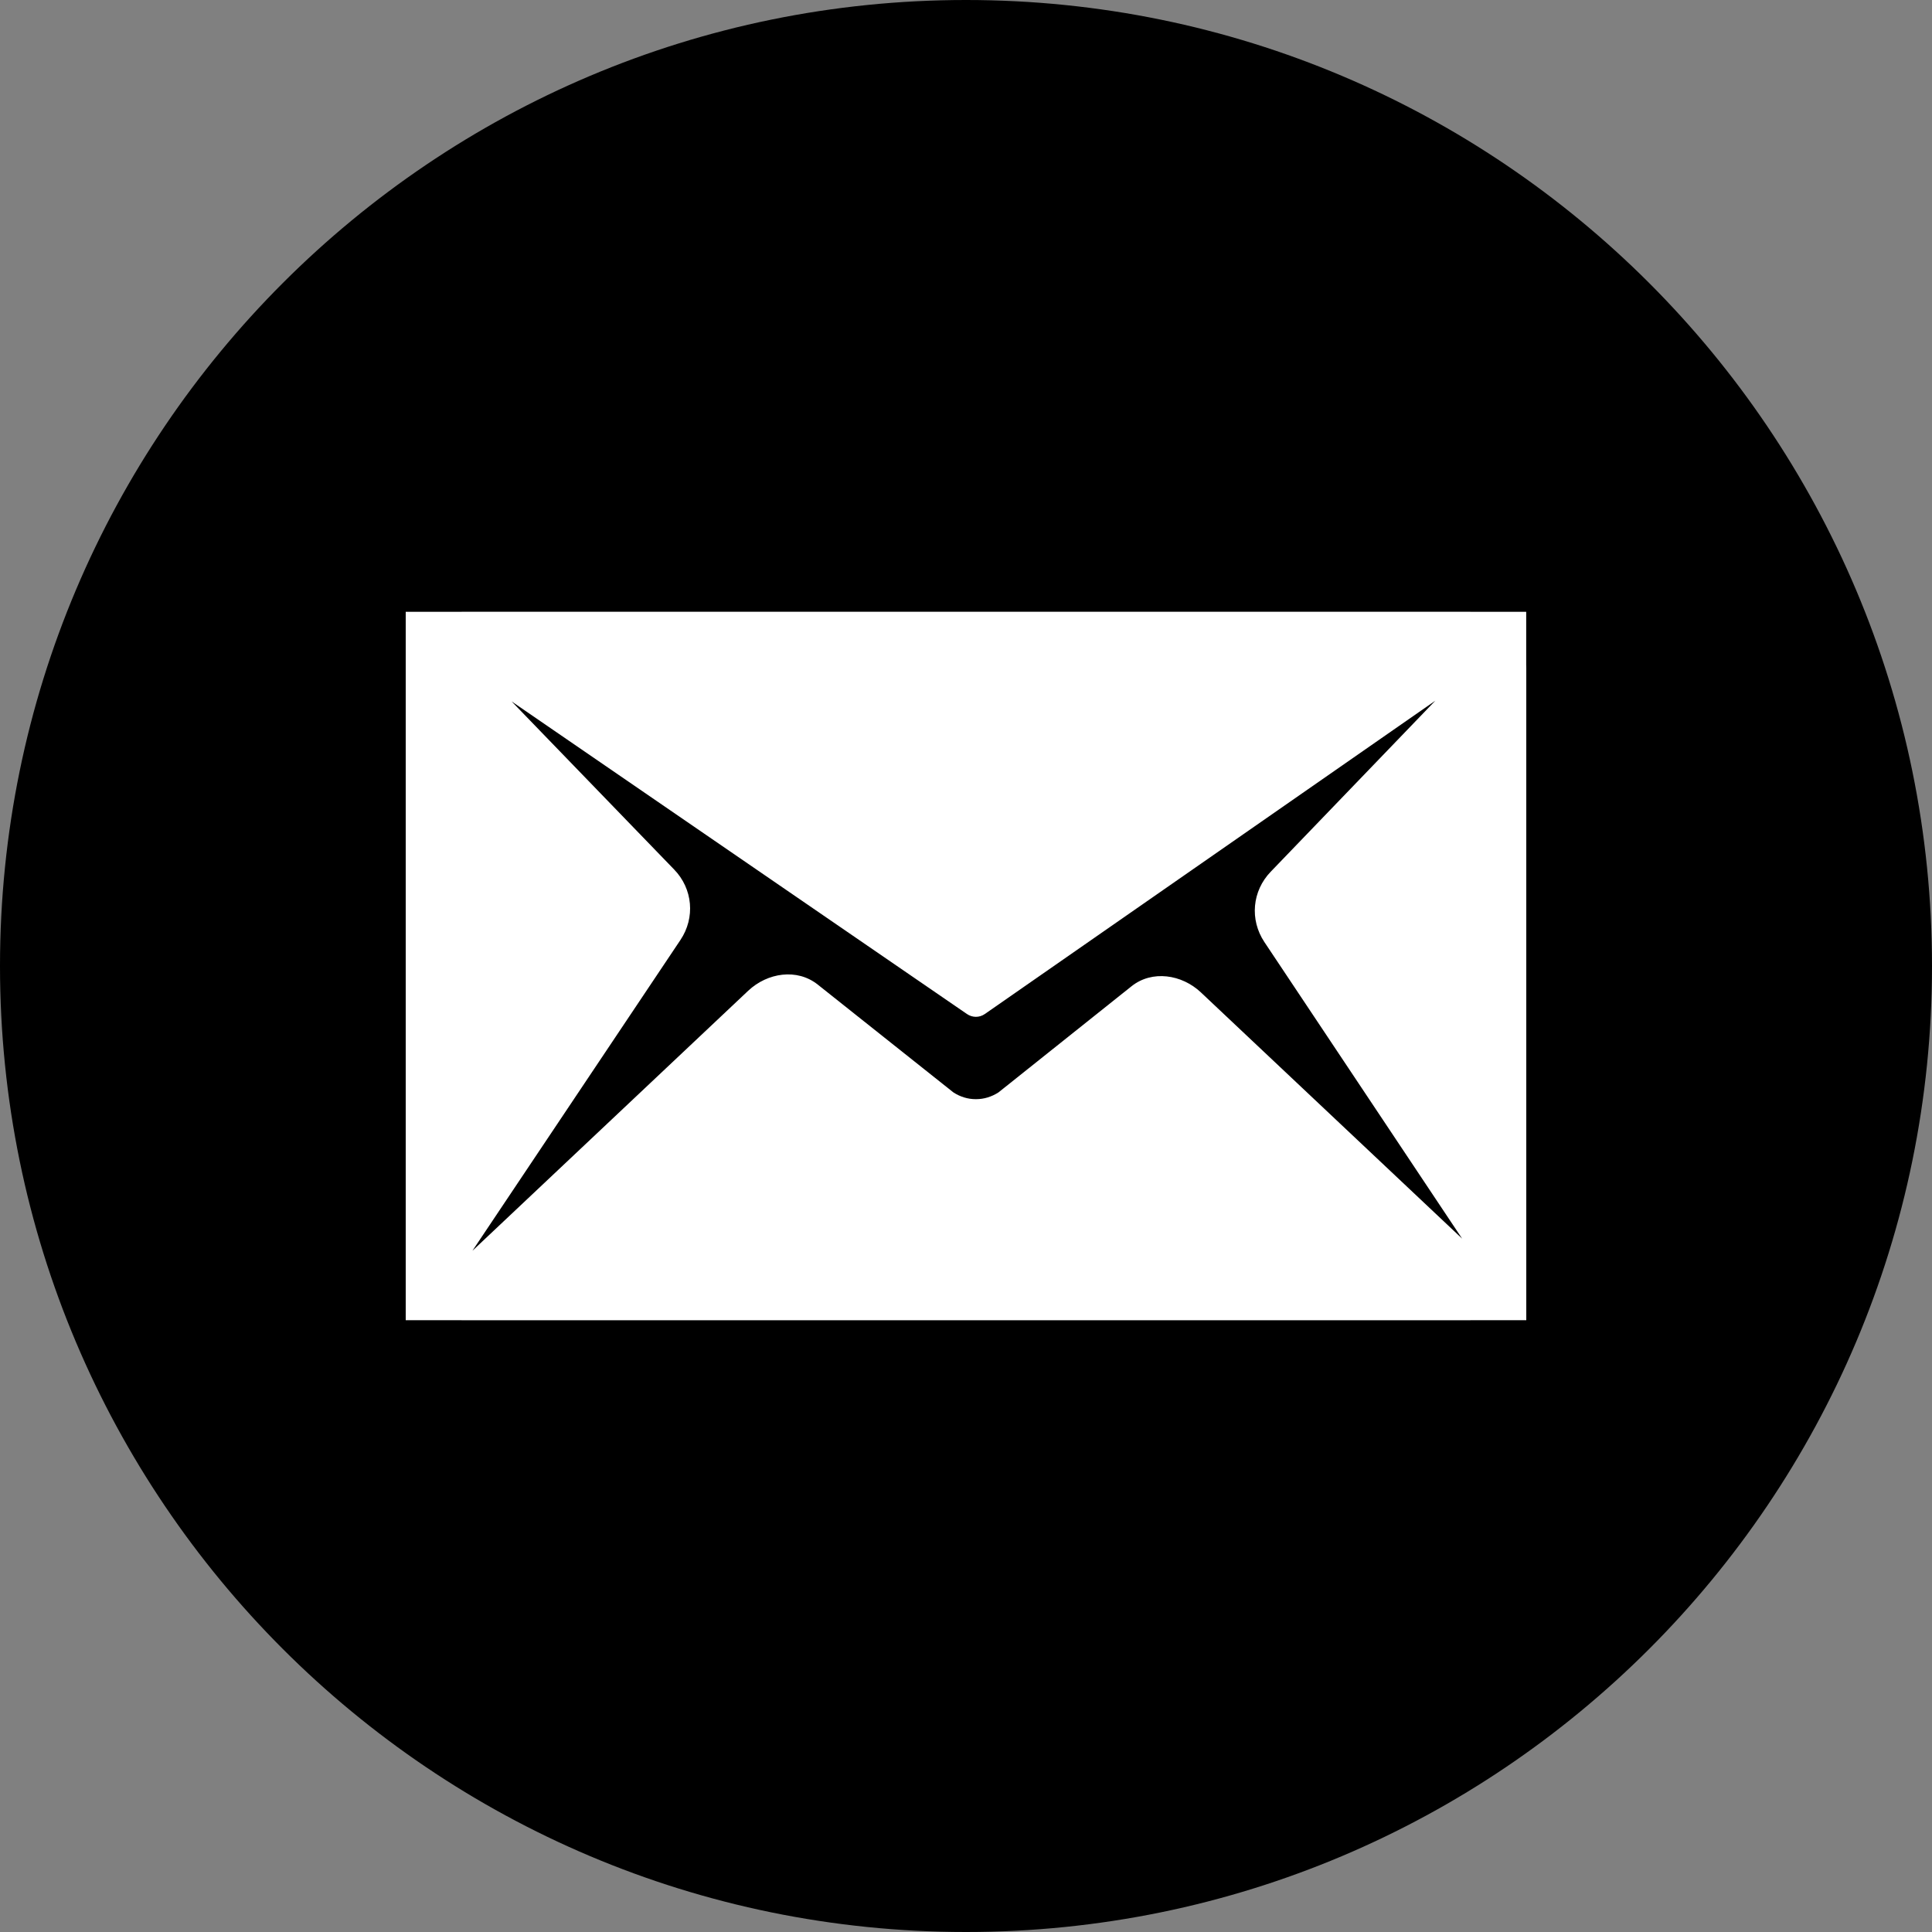
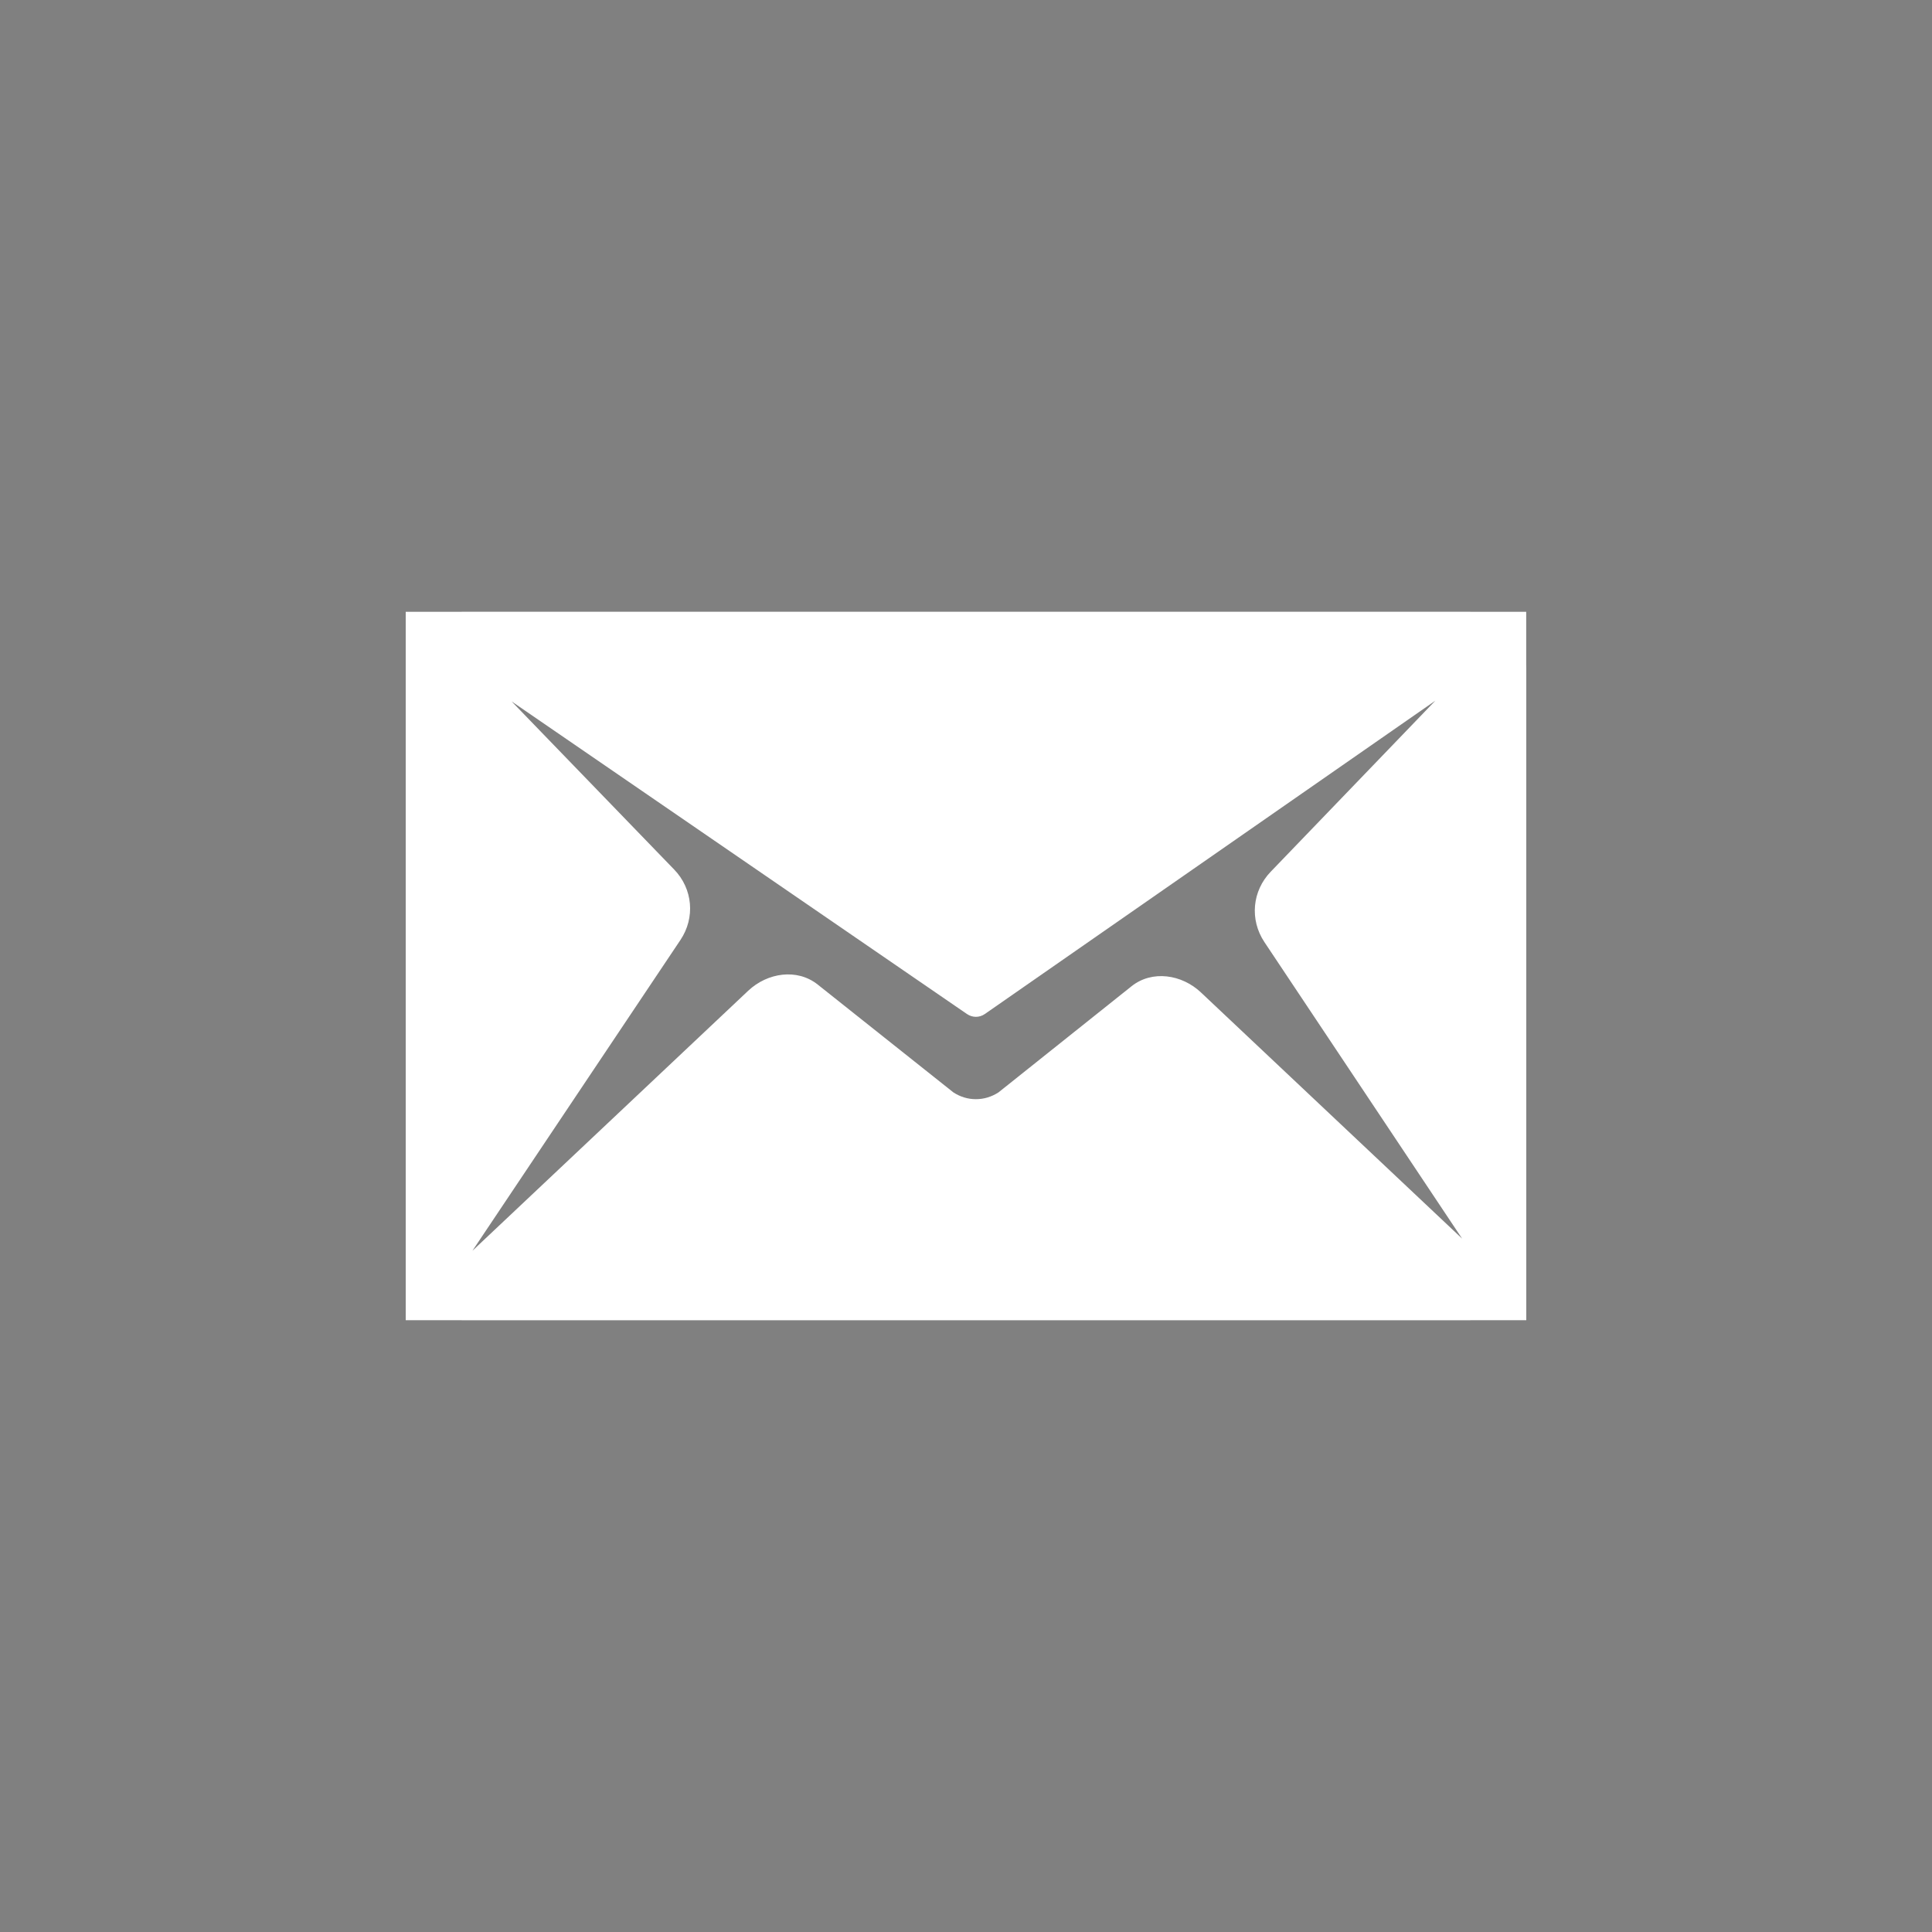
<svg xmlns="http://www.w3.org/2000/svg" width="25" height="25" viewBox="0 0 25 25" fill="none">
  <rect x="0" y="0" width="25" height="25" fill="#808080" stroke="none" />
-   <path d="M12.5 25C19.404 25 25 19.404 25 12.5C25 5.596 19.404 0 12.5 0C5.596 0 0 5.596 0 12.5C0 19.404 5.596 25 12.5 25Z" fill="black" />
  <path fill-rule="evenodd" clip-rule="evenodd" d="M8.805 12.163L6.113 16.185L9.682 12.82C9.931 12.586 10.314 12.528 10.581 12.74L12.336 14.135C12.426 14.194 12.526 14.223 12.623 14.223H12.633C12.73 14.223 12.83 14.194 12.921 14.135L14.642 12.762C14.908 12.55 15.292 12.608 15.54 12.842L18.92 16.028L16.361 12.19C16.169 11.901 16.203 11.529 16.443 11.28L18.573 9.067L12.744 13.121C12.674 13.17 12.583 13.17 12.512 13.121L6.62 9.076L8.723 11.251C8.965 11.5 8.998 11.875 8.805 12.163ZM19.04 7.917H19.749V8.603C19.749 8.617 19.75 8.631 19.75 8.646V16.06V16.355V17.083H19.044L19.021 17.084H5.979L5.958 17.083H5.25V15.839H5.25V9.348H5.25V7.917H5.96L5.979 7.916H19.021L19.04 7.917Z" fill="white" />
</svg>